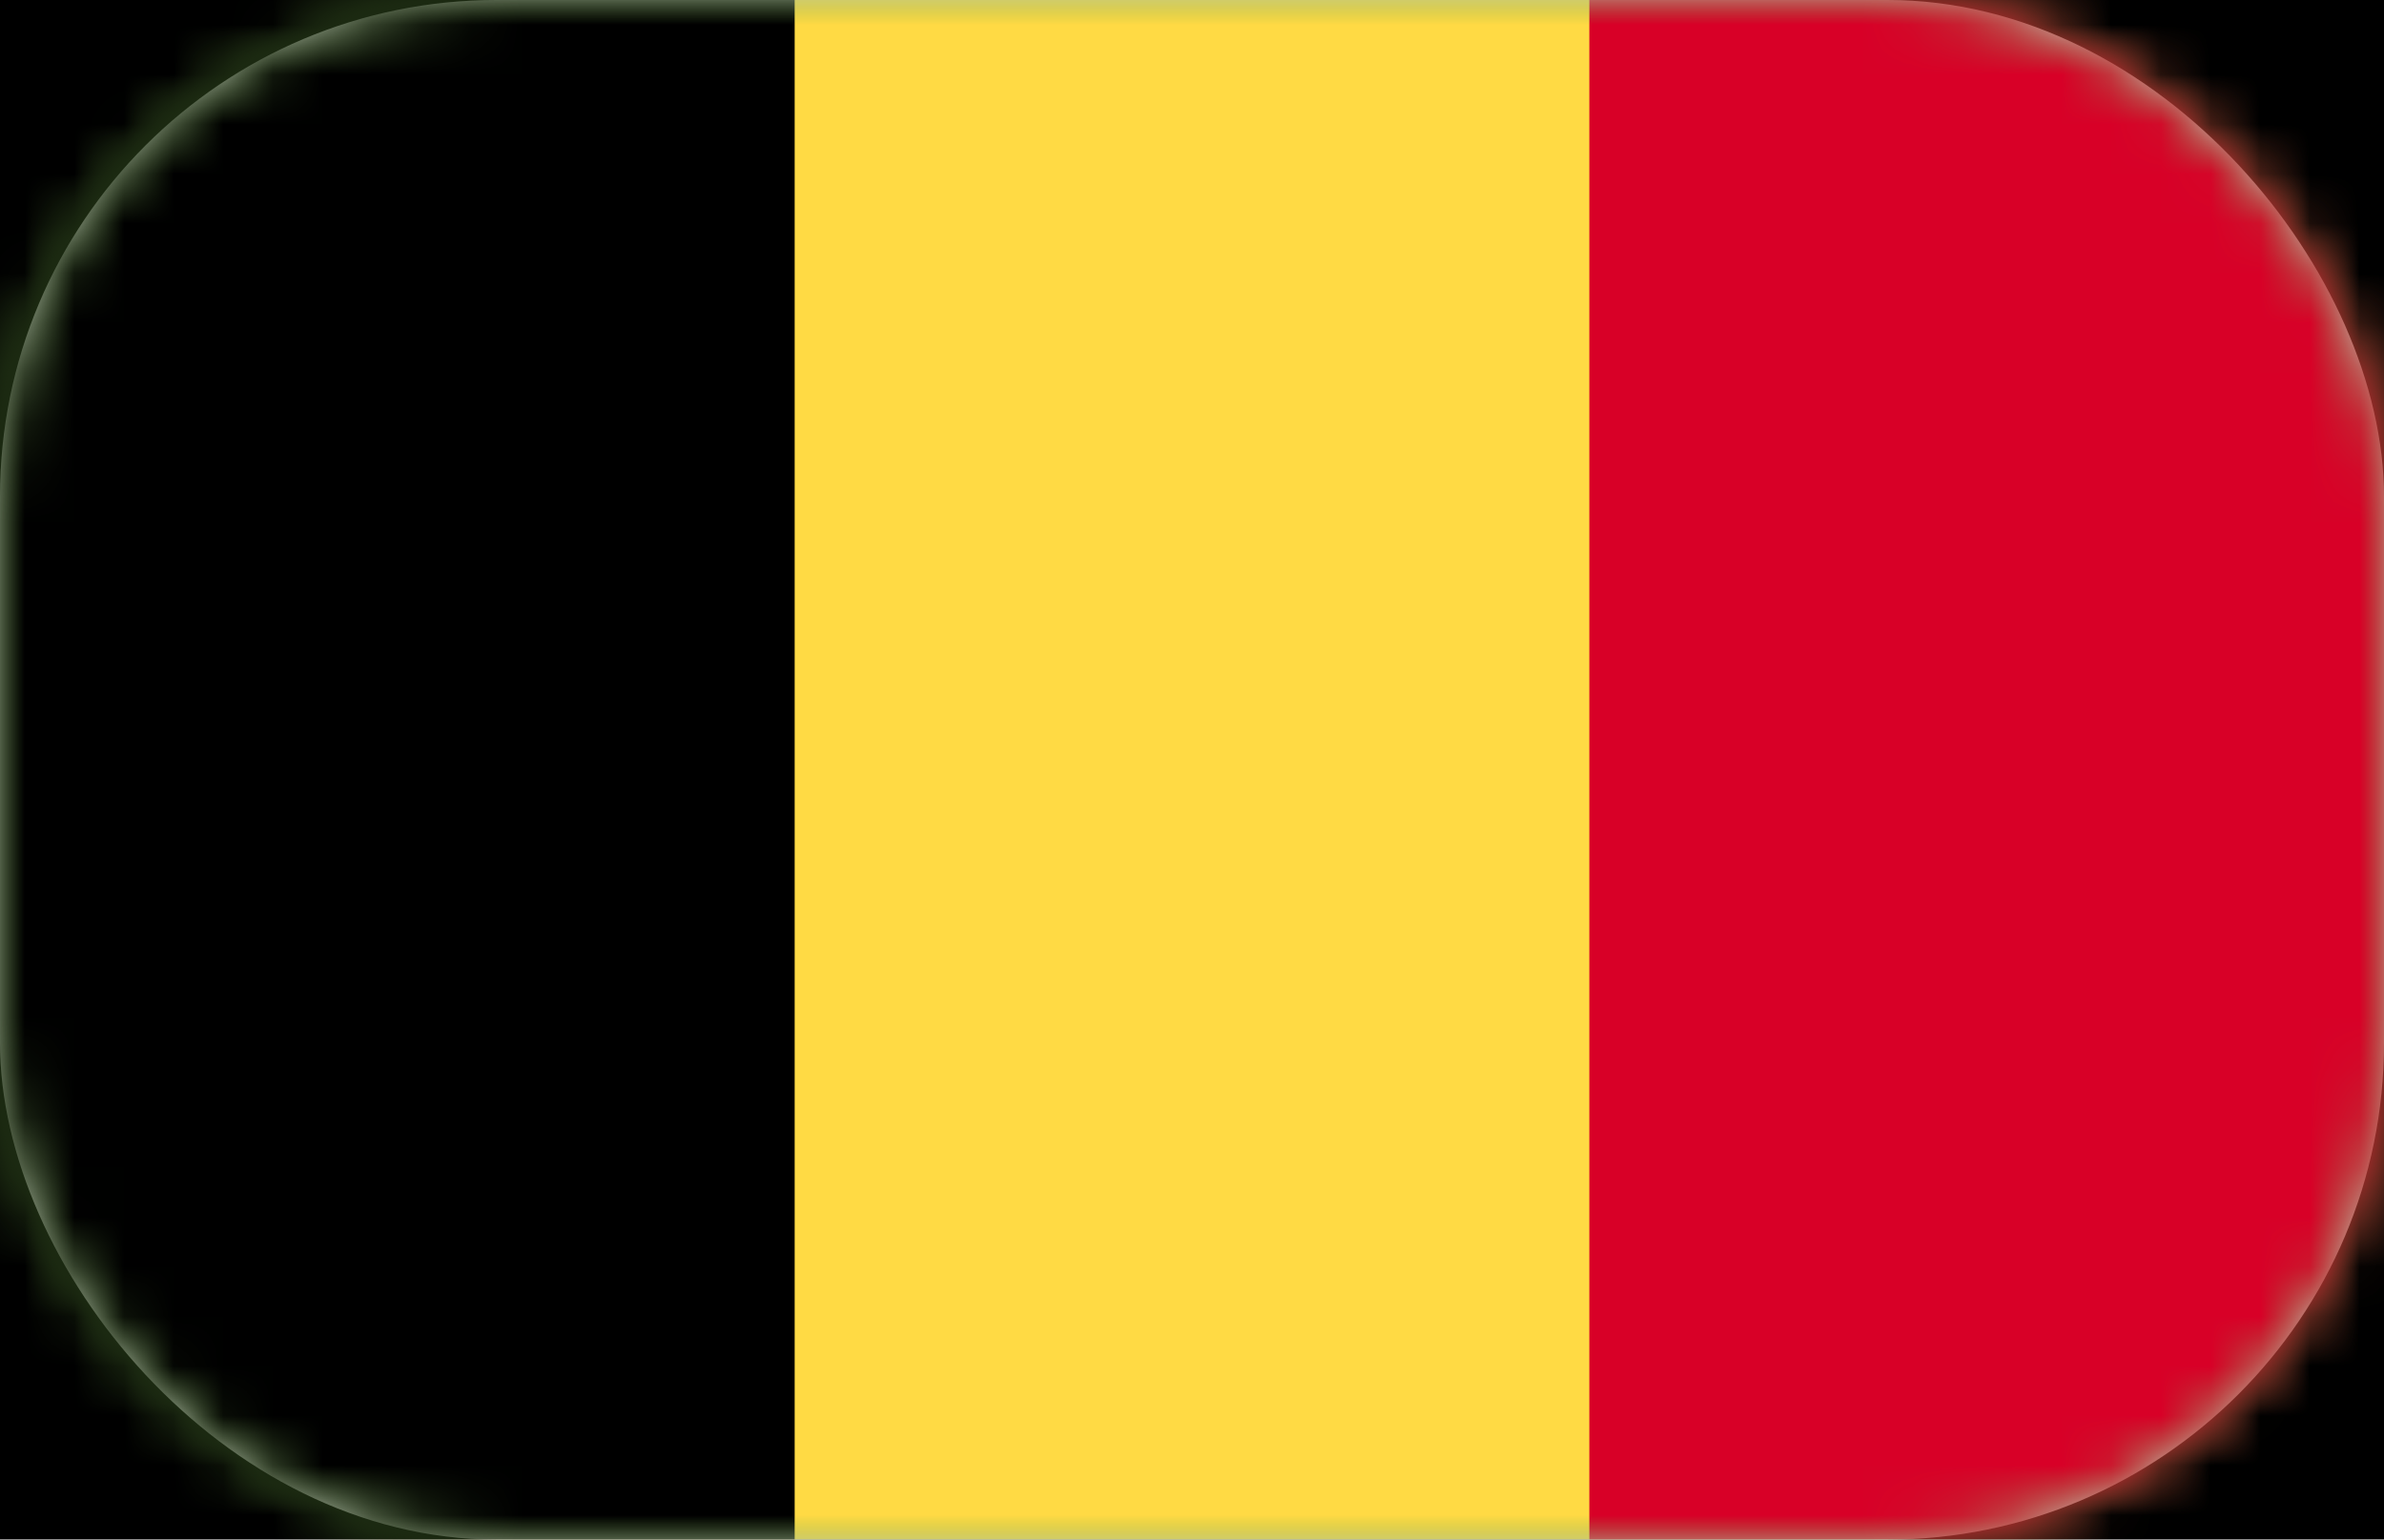
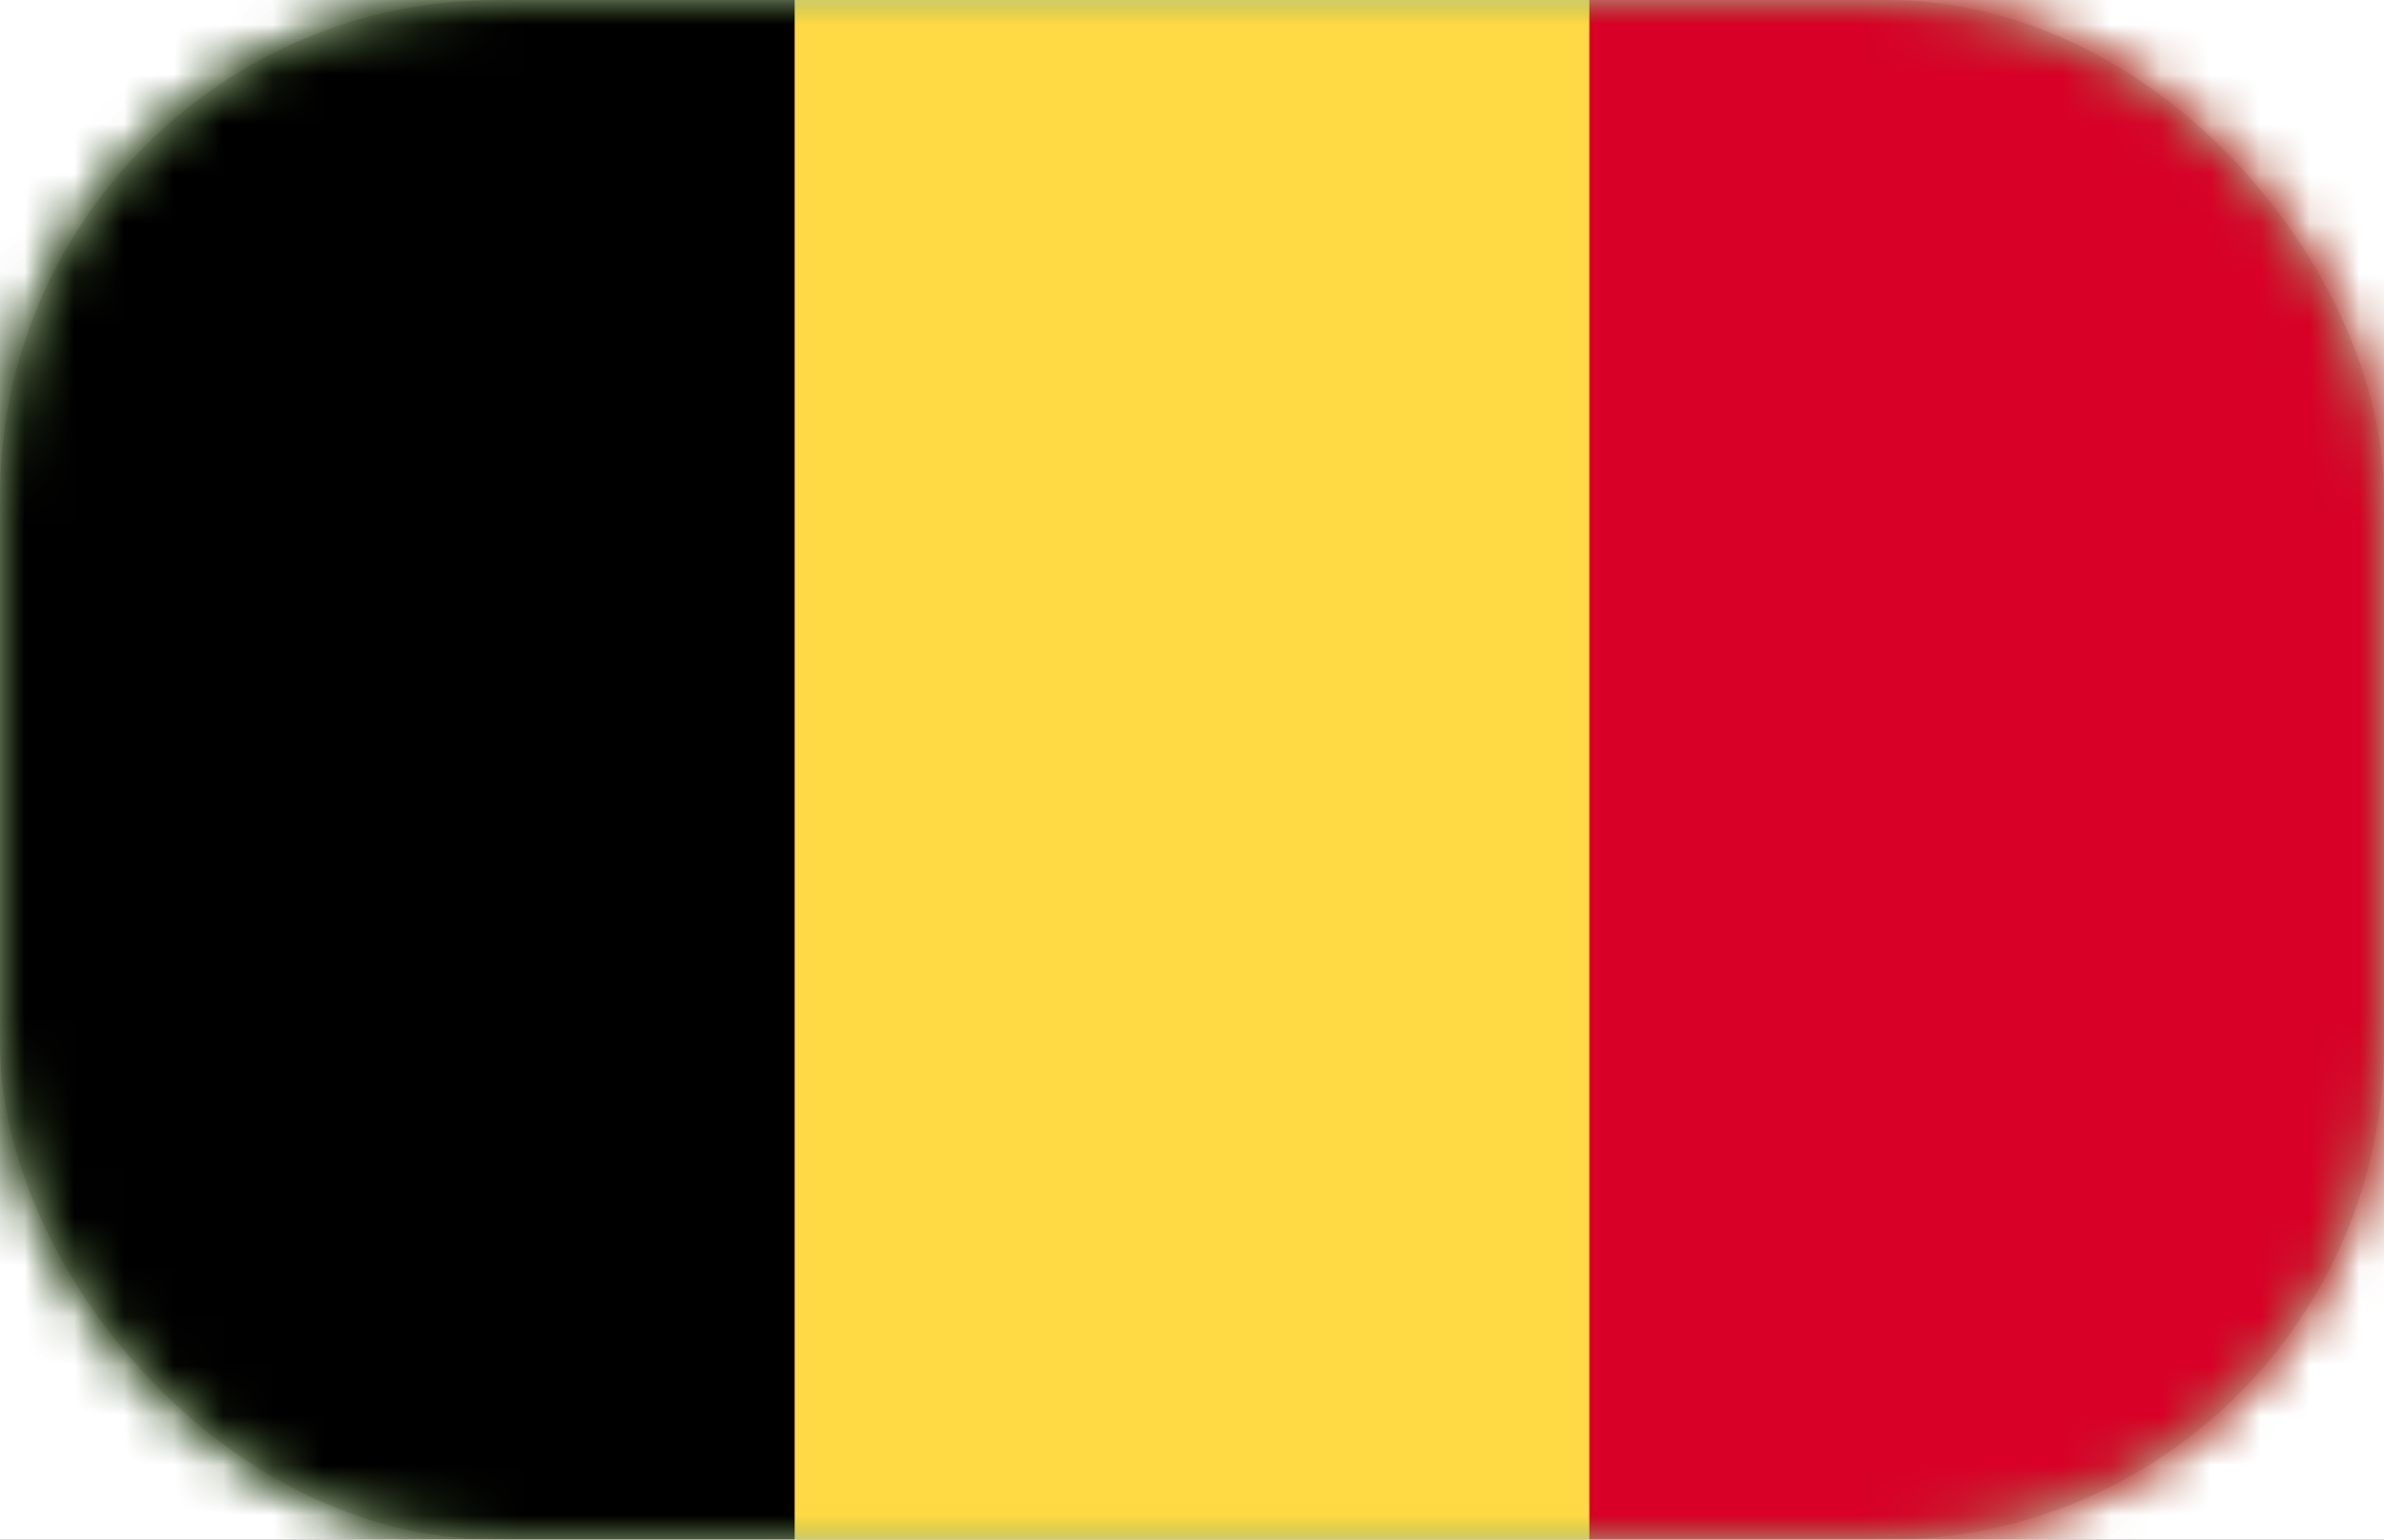
<svg xmlns="http://www.w3.org/2000/svg" xmlns:xlink="http://www.w3.org/1999/xlink" width="48" height="31" viewBox="0 0 48 31">
  <defs>
    <rect id="h24336iclb" x="80" y="258" width="620" height="711" rx="10" />
-     <rect id="bdss1qk37d" x="0" y="0" width="580" height="260" rx="10" />
    <rect id="jpebirrnde" x="0" y="0" width="48" height="31" rx="10" />
    <filter x="-17.8%" y="-12.7%" width="135.6%" height="131.1%" filterUnits="objectBoundingBox" id="ket8604cpa">
      <feGaussianBlur stdDeviation="29" />
    </filter>
    <filter x="-18.4%" y="-33.2%" width="136.7%" height="181.9%" filterUnits="objectBoundingBox" id="0iy3ohbgcc">
      <feGaussianBlur stdDeviation="29" />
    </filter>
  </defs>
  <g fill="none" fill-rule="evenodd">
    <path fill="#FFF" d="M-314-4103h1440V6603H-314z" />
-     <path fill="#FFF5F4" d="M-313-625h1440V424H-313z" />
    <g transform="translate(-313 -625)">
      <use fill="#000" filter="url(#ket8604cpa)" xlink:href="#h24336iclb" />
      <use fill="#FFF" xlink:href="#h24336iclb" />
    </g>
    <g transform="translate(-213 -156)">
      <use fill="#000" filter="url(#0iy3ohbgcc)" xlink:href="#bdss1qk37d" />
      <use stroke-opacity=".201" stroke="#979797" stroke-width=".9" xlink:href="#bdss1qk37d" />
    </g>
    <g>
      <mask id="od19vk0pvf" fill="#fff">
        <use xlink:href="#jpebirrnde" />
      </mask>
      <use fill="#D8D8D8" xlink:href="#jpebirrnde" />
      <path fill="#6DA544" fill-rule="nonzero" mask="url(#od19vk0pvf)" d="M0 0h48v31H0z" />
      <g mask="url(#od19vk0pvf)" fill-rule="nonzero">
        <path fill="#FFDA44" d="M0-.332h48v32H0z" />
        <path fill="#000" d="M0-.332h16v32H0z" />
        <path fill="#D80027" d="M32-.332h16v32H32z" />
      </g>
    </g>
  </g>
</svg>